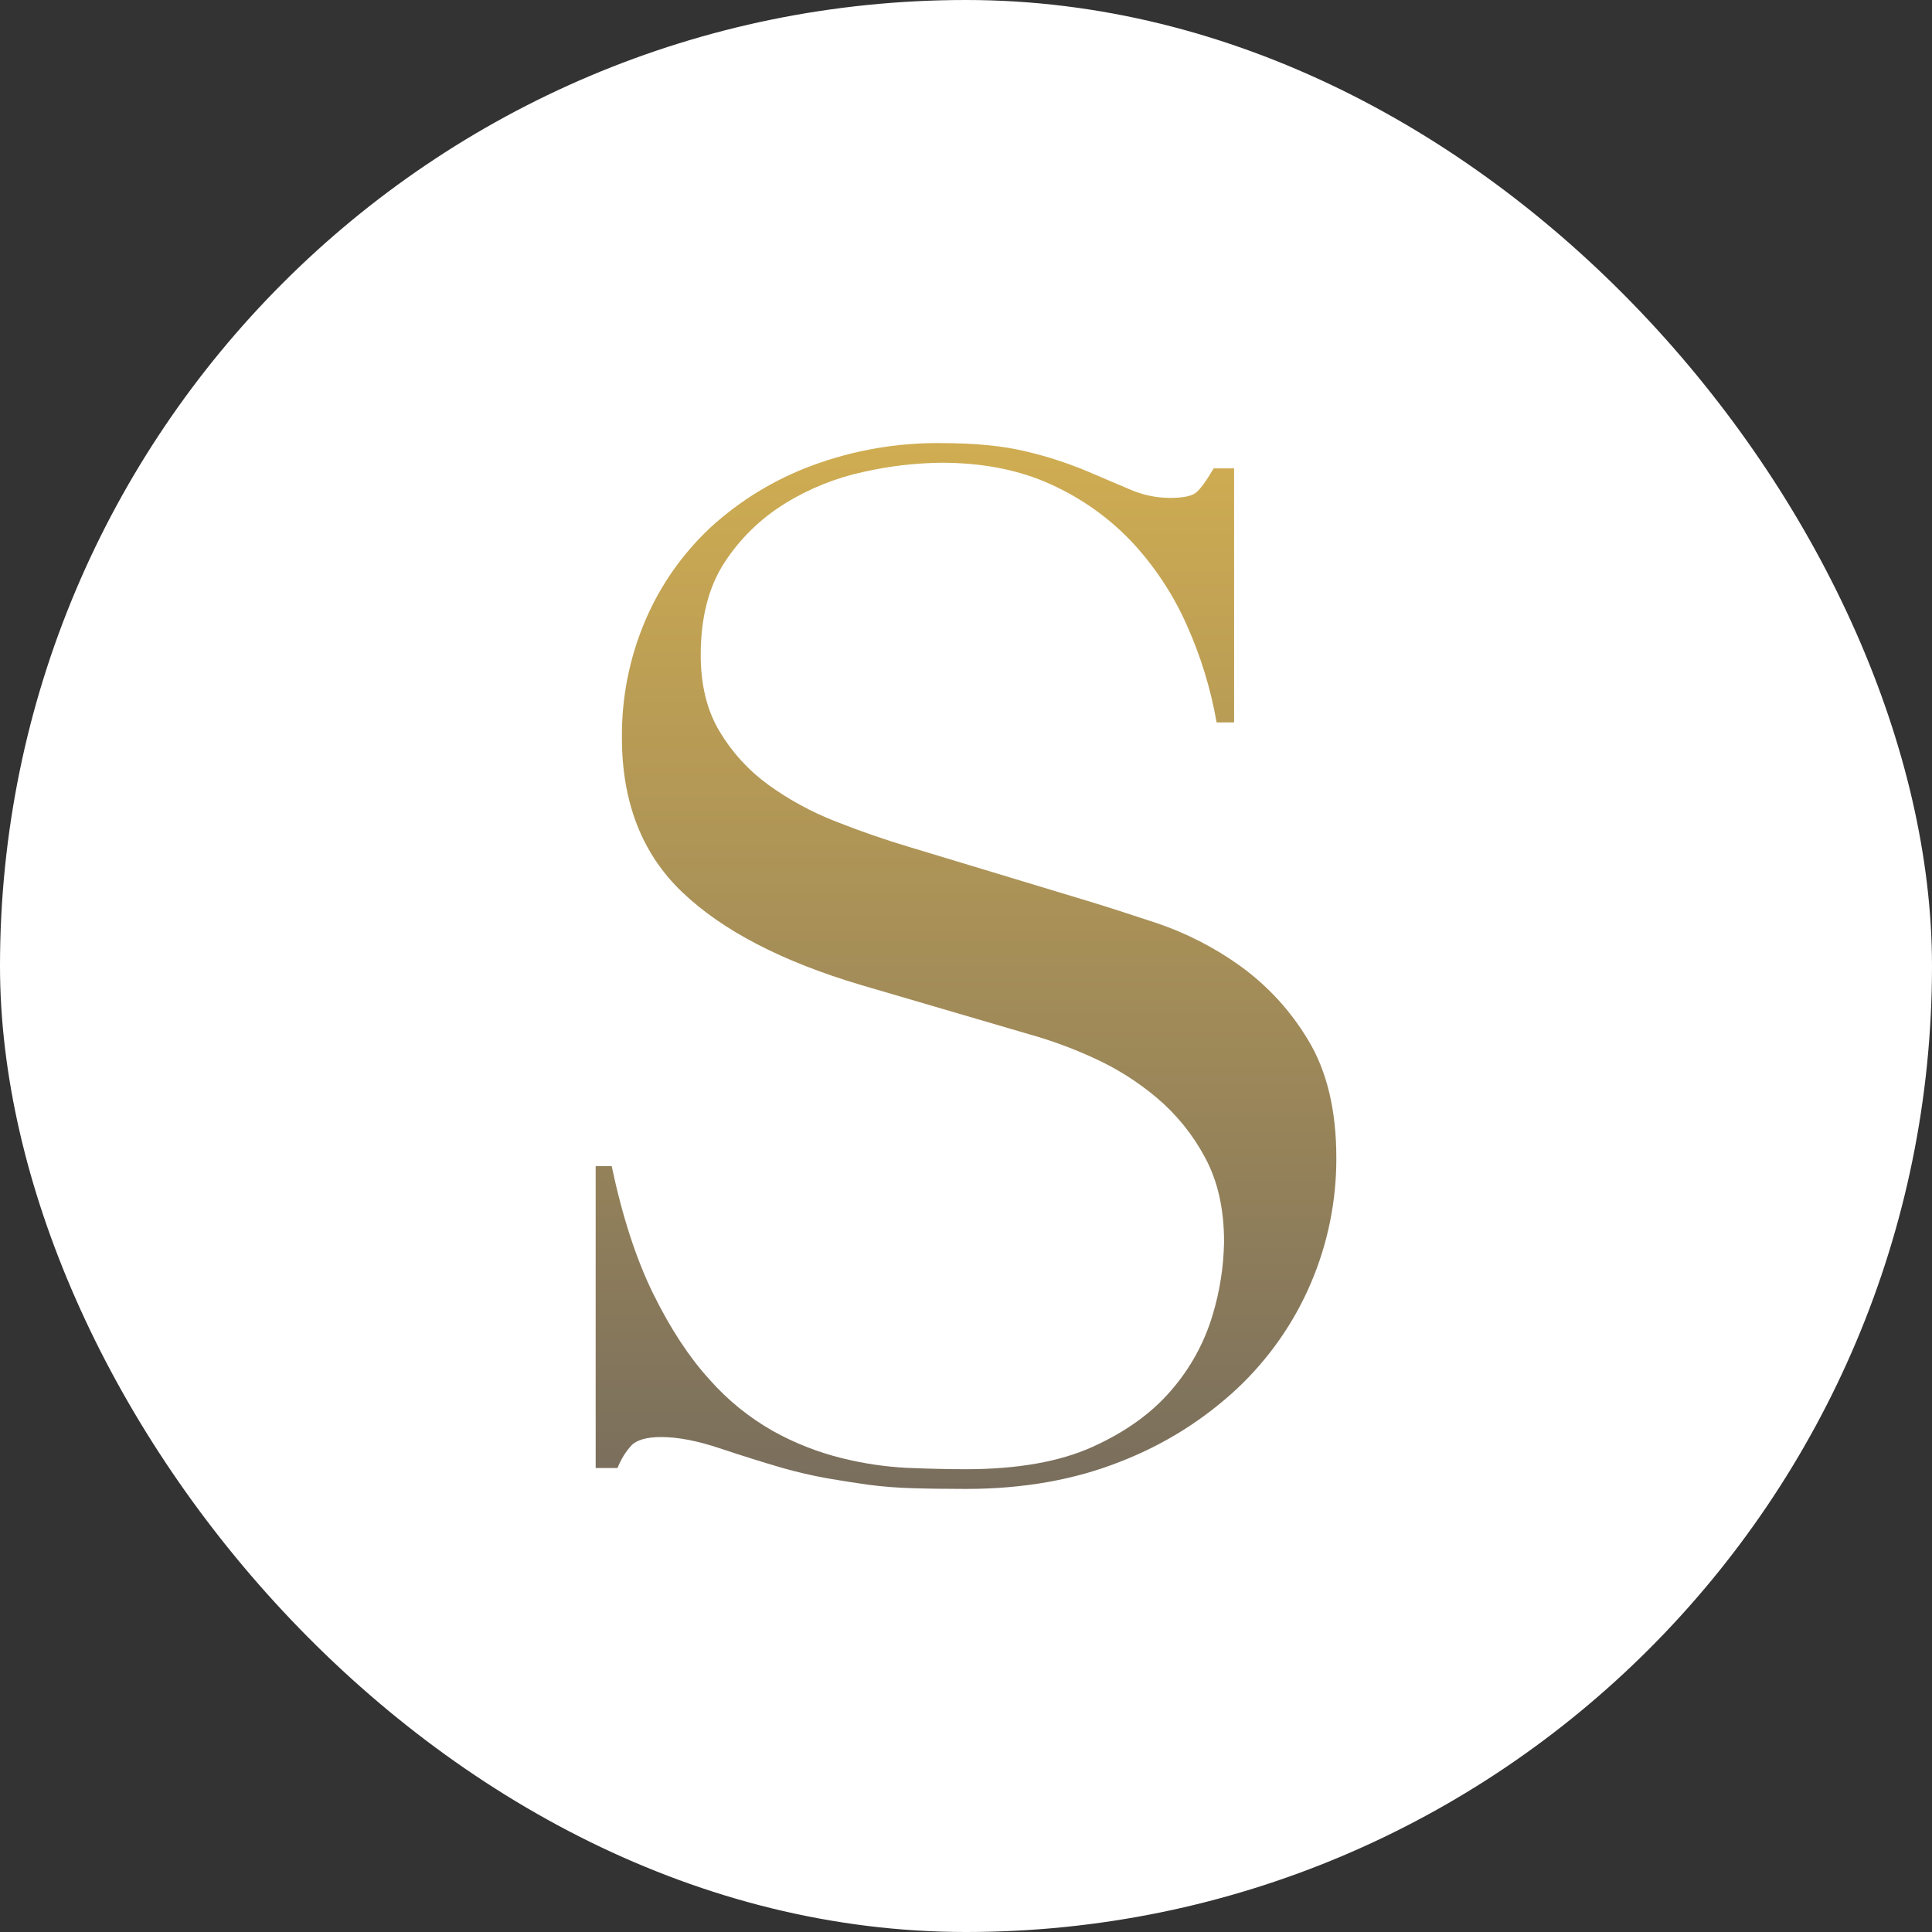
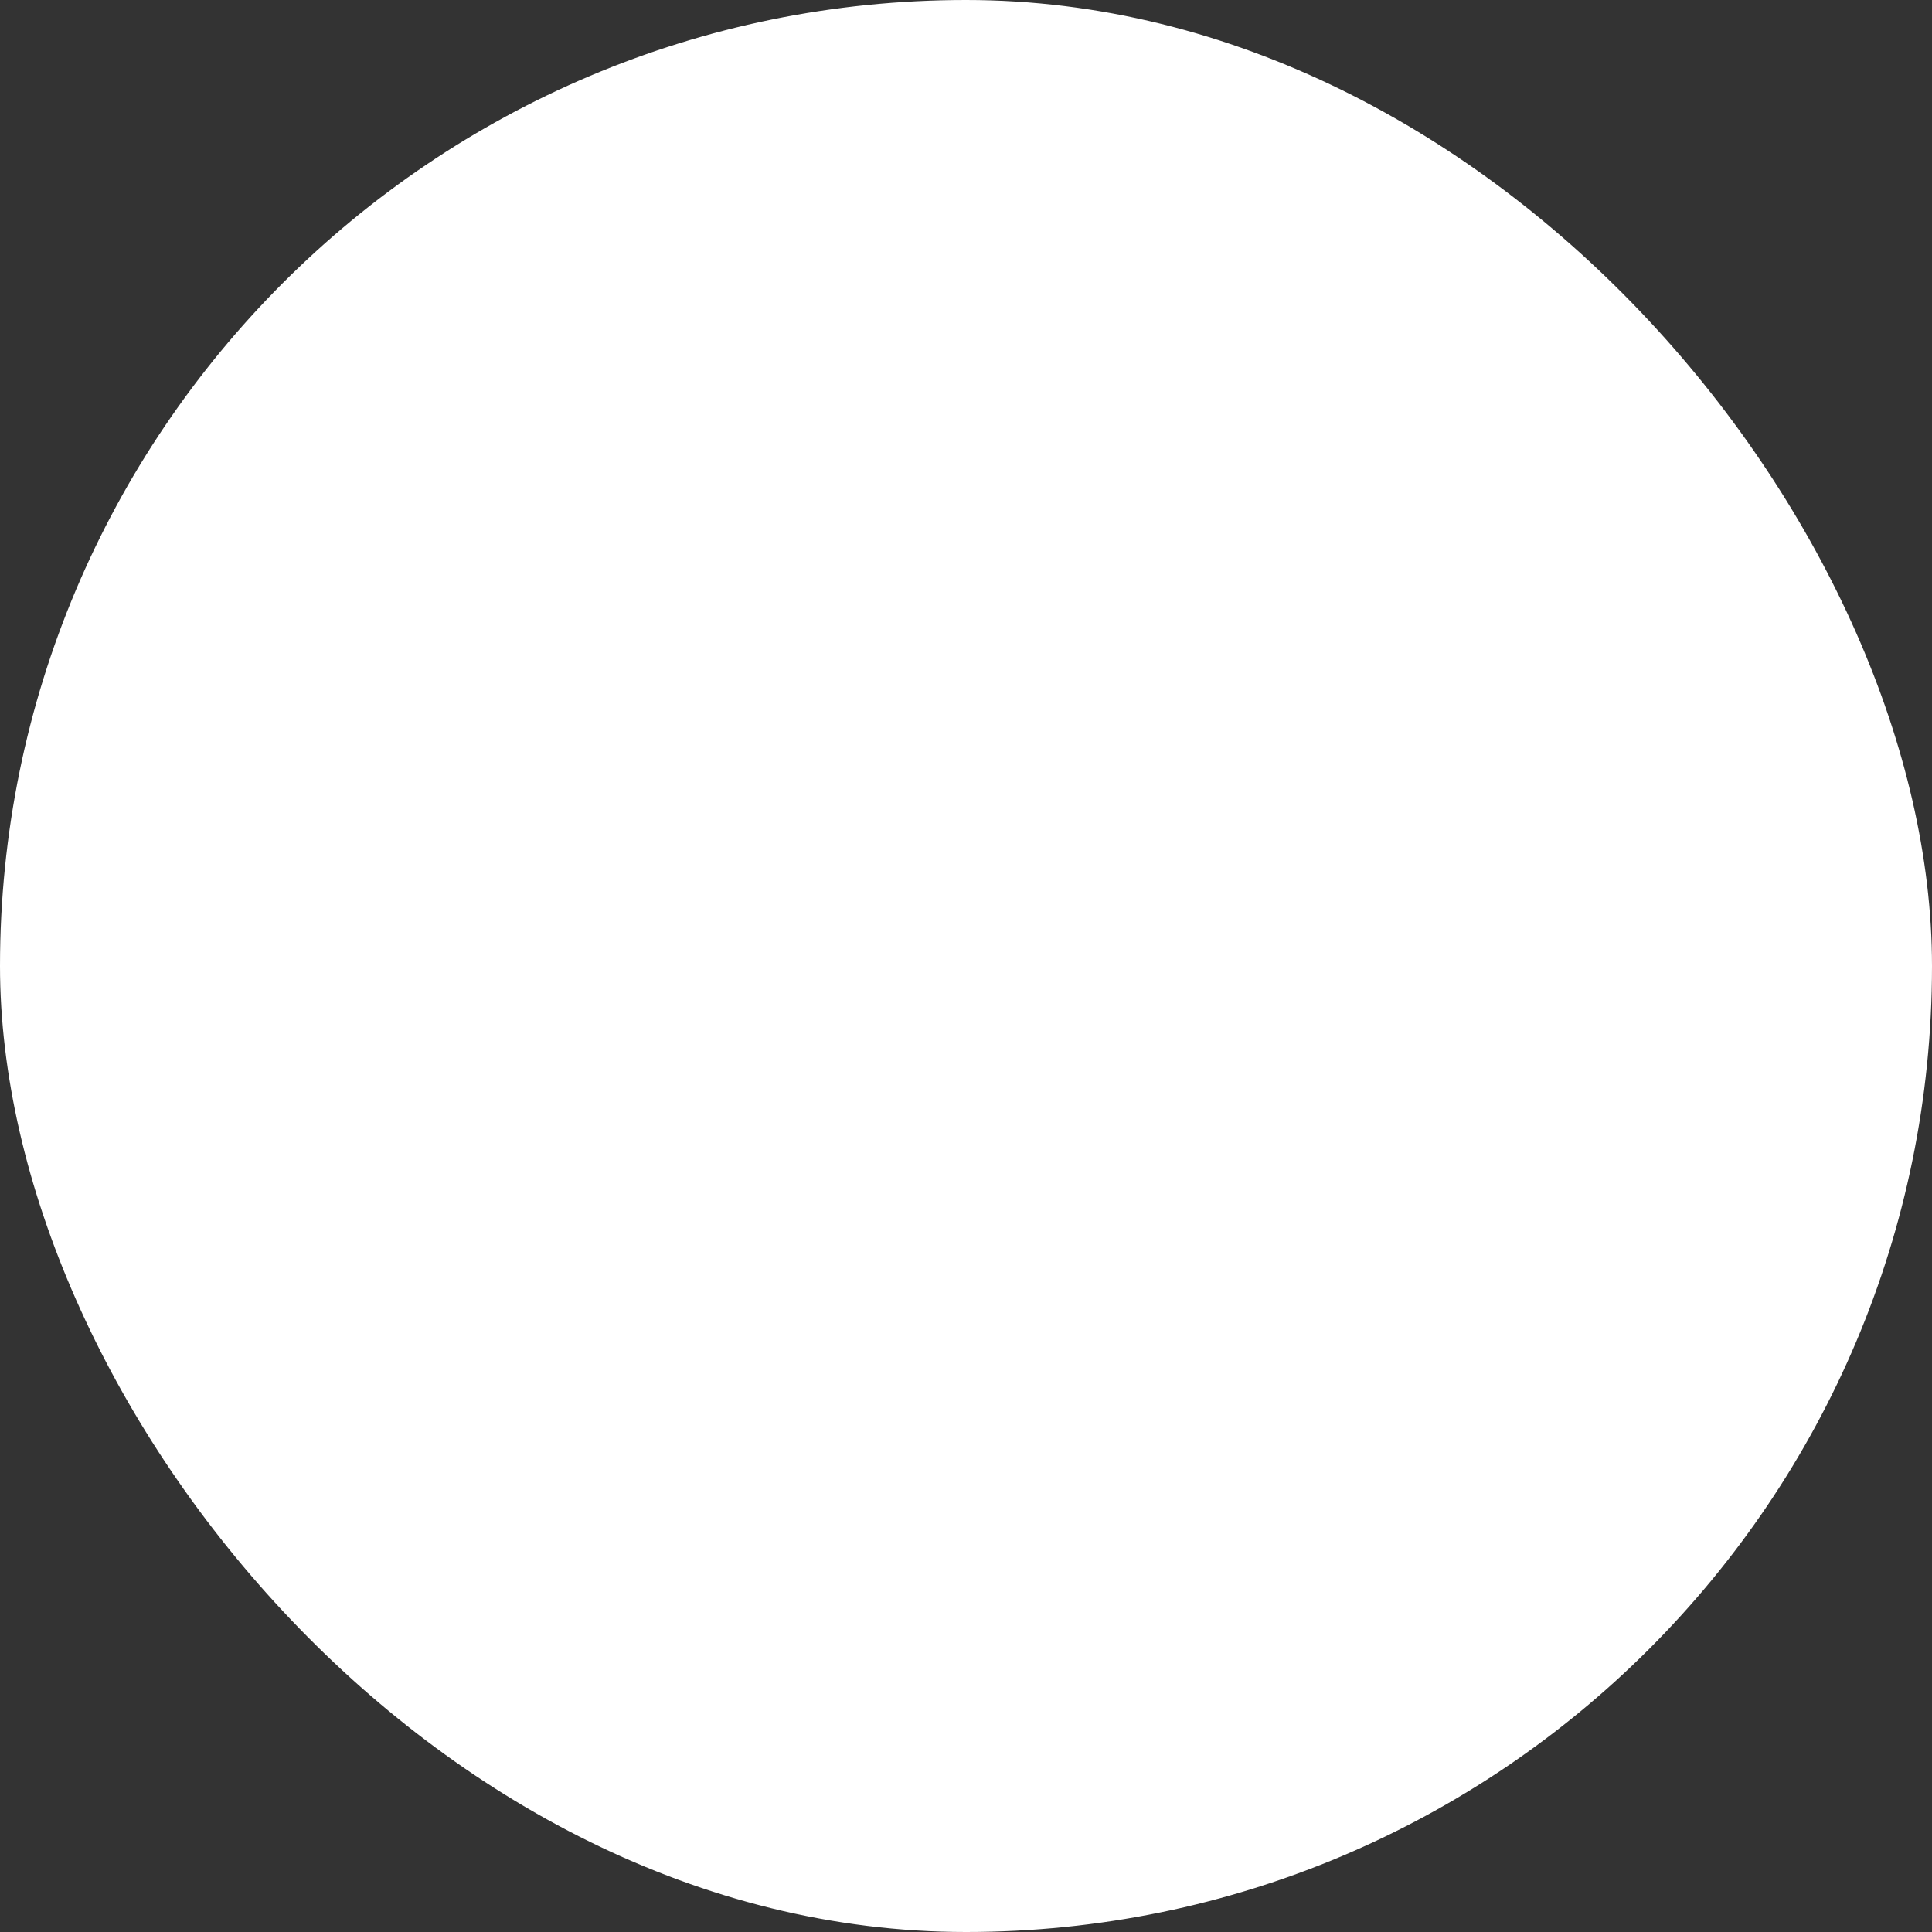
<svg xmlns="http://www.w3.org/2000/svg" fill="none" viewBox="0 0 500 500" height="500" width="500">
  <rect x="0" y="0" width="500" height="500" fill="#333333" stroke="none" />
  <rect fill="white" rx="250" height="500" width="500" />
-   <path fill="url(#paint0_linear_1053_224)" d="M154.158 301.781H158.304C161.062 314.853 164.648 325.874 169.063 334.843C173.479 343.812 178.318 351.193 183.582 356.985C188.311 362.353 193.923 366.898 200.182 370.43C205.703 373.484 211.608 375.807 217.746 377.339C223.304 378.732 228.988 379.584 234.716 379.883C240.117 380.103 245.226 380.23 250 380.23C263.326 380.23 274.266 378.292 282.821 374.415C291.377 370.538 298.169 365.638 303.197 359.715C308.049 354.1 311.653 347.544 313.777 340.472C315.667 334.275 316.68 327.851 316.787 321.381C316.787 312.904 315.15 305.638 311.876 299.586C308.756 293.71 304.533 288.471 299.43 284.149C294.471 279.962 288.945 276.475 283.011 273.789C277.595 271.302 271.986 269.244 266.239 267.635L222.837 254.919C202.453 248.866 187.045 240.875 176.615 230.945C166.185 221.015 160.964 207.692 160.953 190.975C160.847 180.566 162.896 170.245 166.973 160.643C170.857 151.51 176.631 143.275 183.926 136.466C191.537 129.507 200.45 124.077 210.168 120.478C220.837 116.521 232.159 114.551 243.557 114.671C252.348 114.671 259.702 115.397 265.619 116.849C270.84 118.082 275.951 119.726 280.903 121.766C285.204 123.58 289.023 125.208 292.403 126.658C295.67 128.097 299.206 128.845 302.785 128.853C306.062 128.853 308.263 128.421 309.399 127.582C310.534 126.742 312.099 124.606 314.104 121.207H319.385V186.965H314.86C313.343 178.271 310.743 169.795 307.119 161.728C303.633 153.865 298.852 146.624 292.971 140.297C287.045 134.026 279.929 128.961 272.027 125.386C263.827 121.622 254.332 119.746 243.54 119.757C236.808 119.841 230.105 120.631 223.543 122.114C216.319 123.662 209.422 126.432 203.158 130.303C196.861 134.188 191.515 139.399 187.504 145.562C183.399 151.858 181.346 159.846 181.346 169.527C181.346 177.275 182.963 183.888 186.248 189.33C189.469 194.728 193.768 199.426 198.883 203.14C204.238 207 210.071 210.171 216.24 212.575C222.651 215.118 229.133 217.362 235.687 219.306L281.325 233.115C286.096 234.556 292.133 236.492 299.439 238.922C307.045 241.509 314.223 245.185 320.744 249.833C327.935 254.979 333.975 261.529 338.488 269.076C343.384 277.09 345.836 287.263 345.842 299.594C345.887 310.758 343.643 321.816 339.244 332.105C334.853 342.383 328.362 351.66 320.176 359.359C311.438 367.5 301.195 373.912 290.003 378.246C278.162 382.965 264.828 385.328 250 385.333C244.701 385.333 240.048 385.268 236.04 385.138C232.251 385.039 228.47 384.742 224.712 384.248C221.203 383.757 217.683 383.206 214.15 382.595C210.207 381.89 206.303 380.988 202.453 379.891C197.43 378.433 192.025 376.737 186.24 374.805C180.454 372.872 175.42 371.905 171.136 371.905C167.36 371.905 164.797 372.651 163.395 374.084C161.856 375.8 160.644 377.776 159.817 379.916H154.158V301.781Z" />
  <defs>
    <linearGradient gradientUnits="userSpaceOnUse" y2="385.333" x2="250" y1="114.666" x1="250" id="paint0_linear_1053_224">
      <stop stop-color="#D0AD52" />
      <stop stop-color="#796E5D" offset="1" />
    </linearGradient>
  </defs>
</svg>